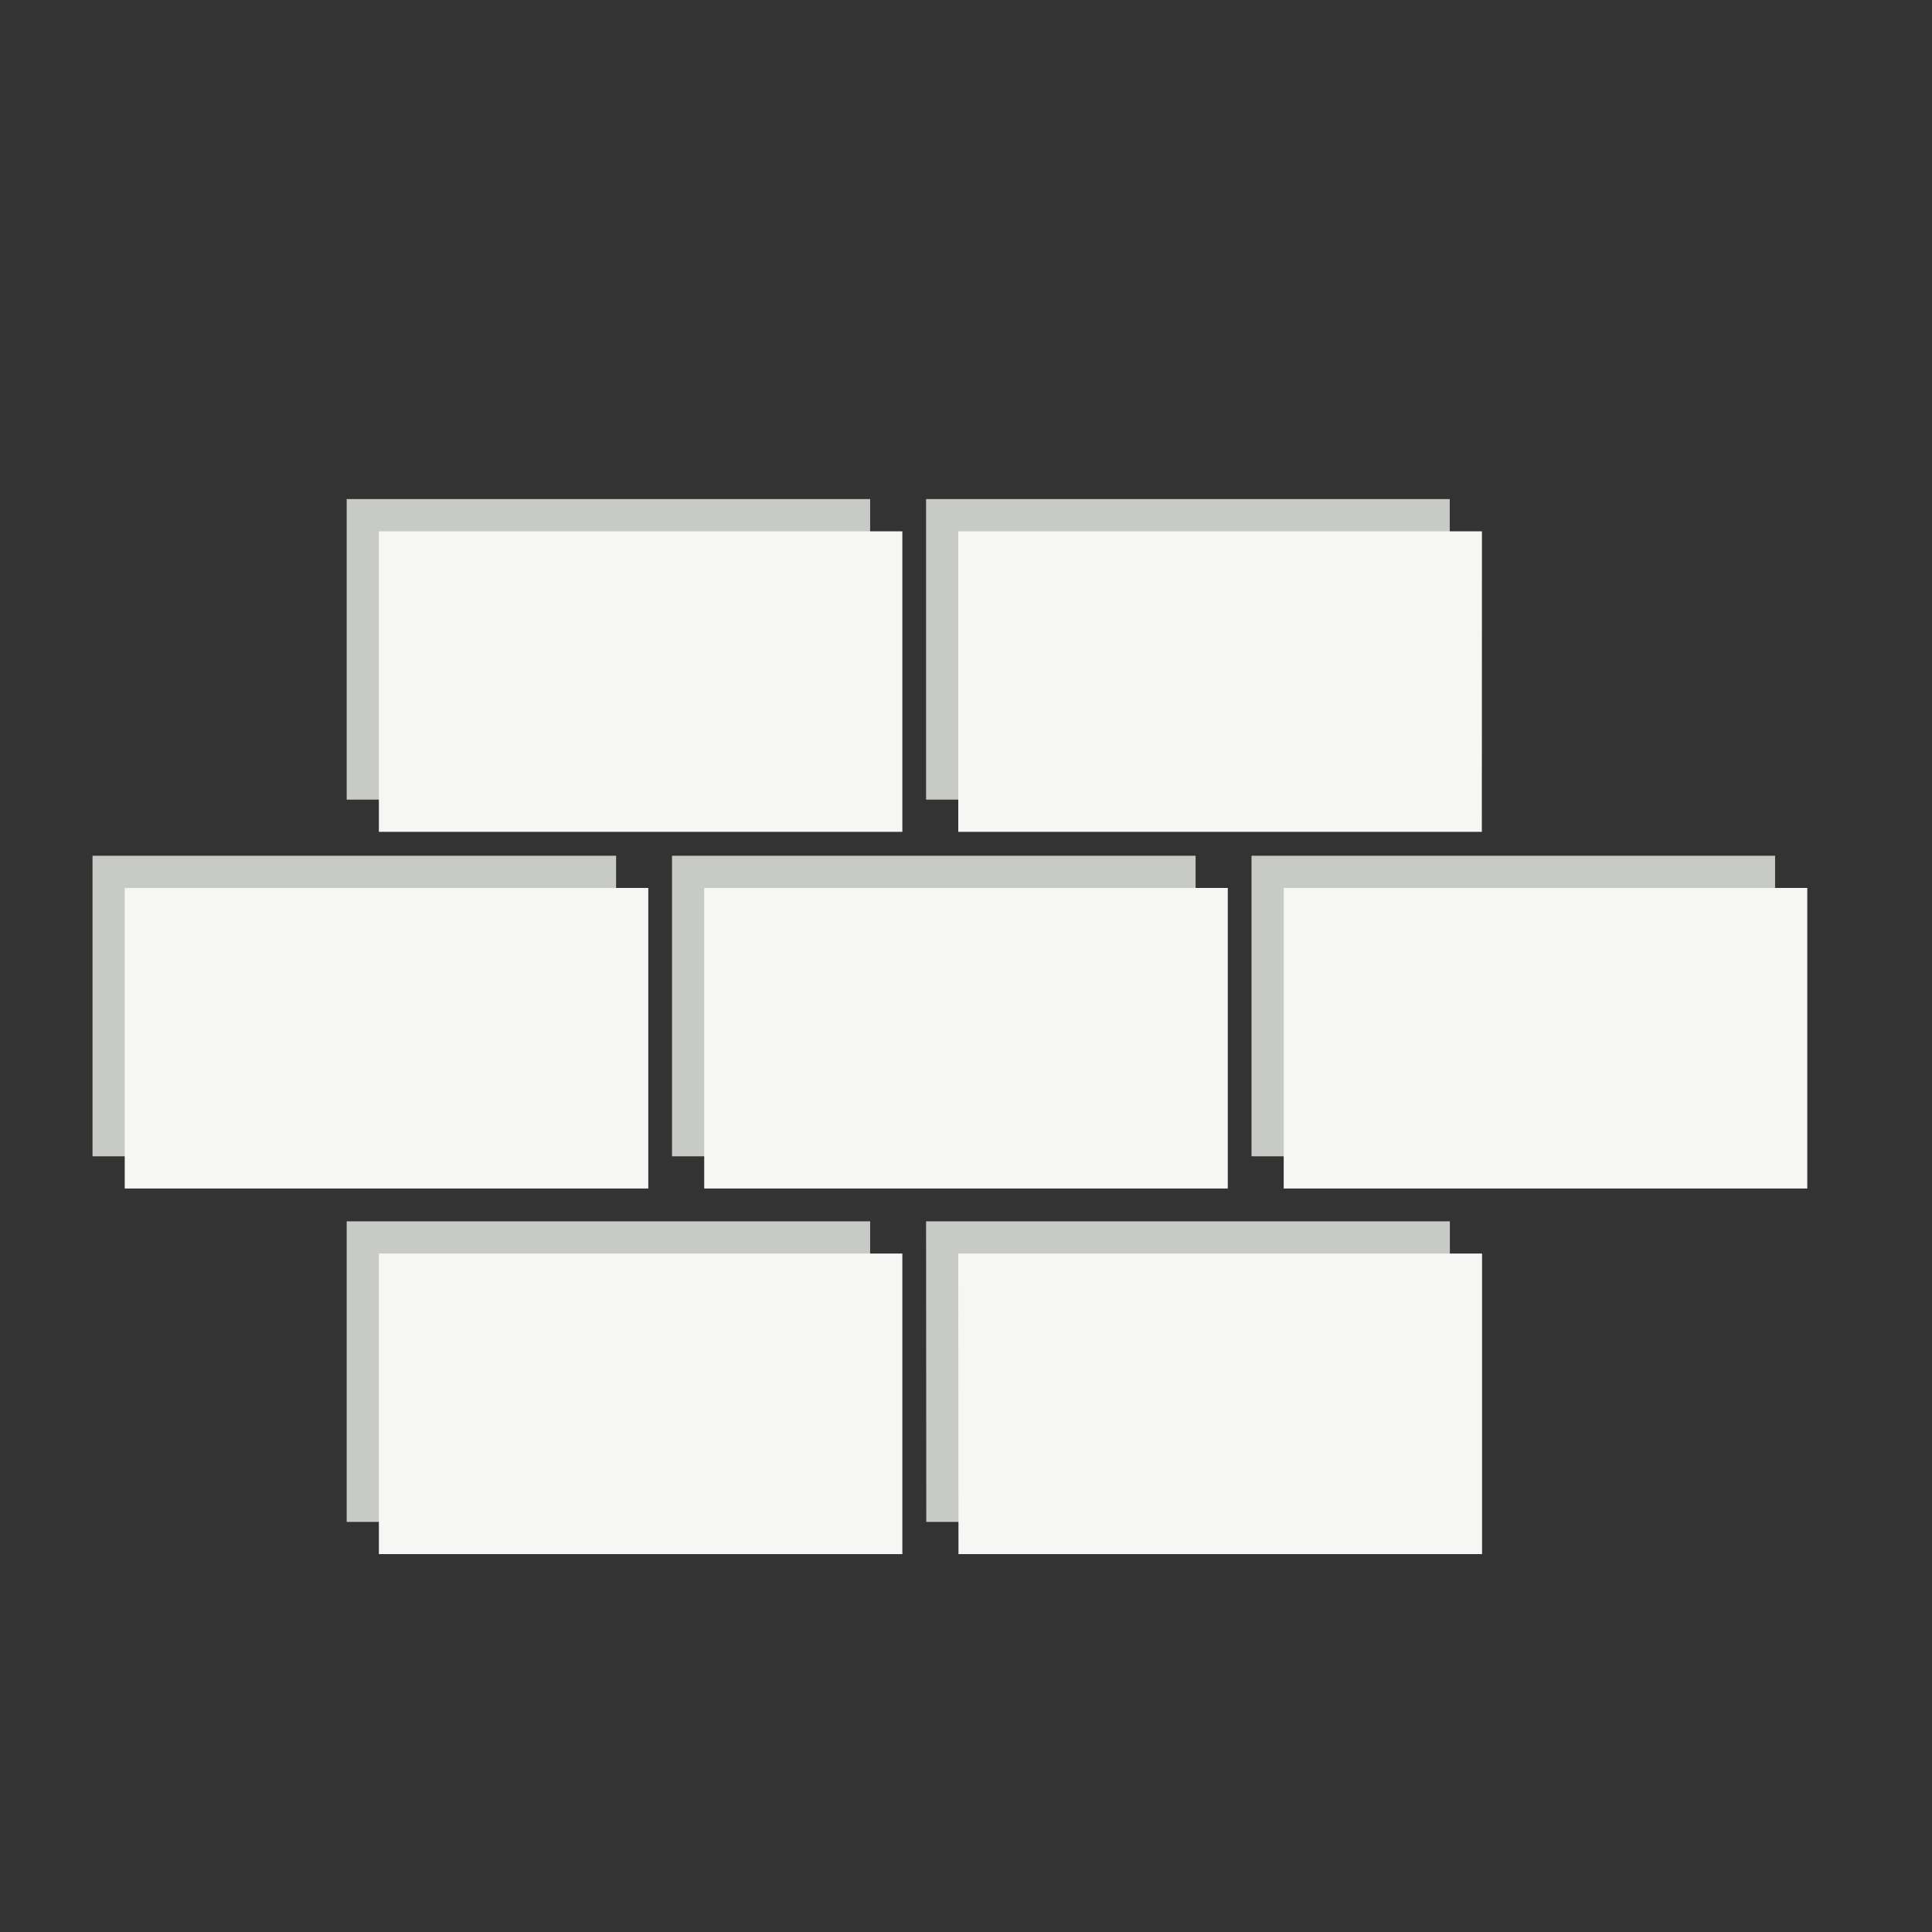
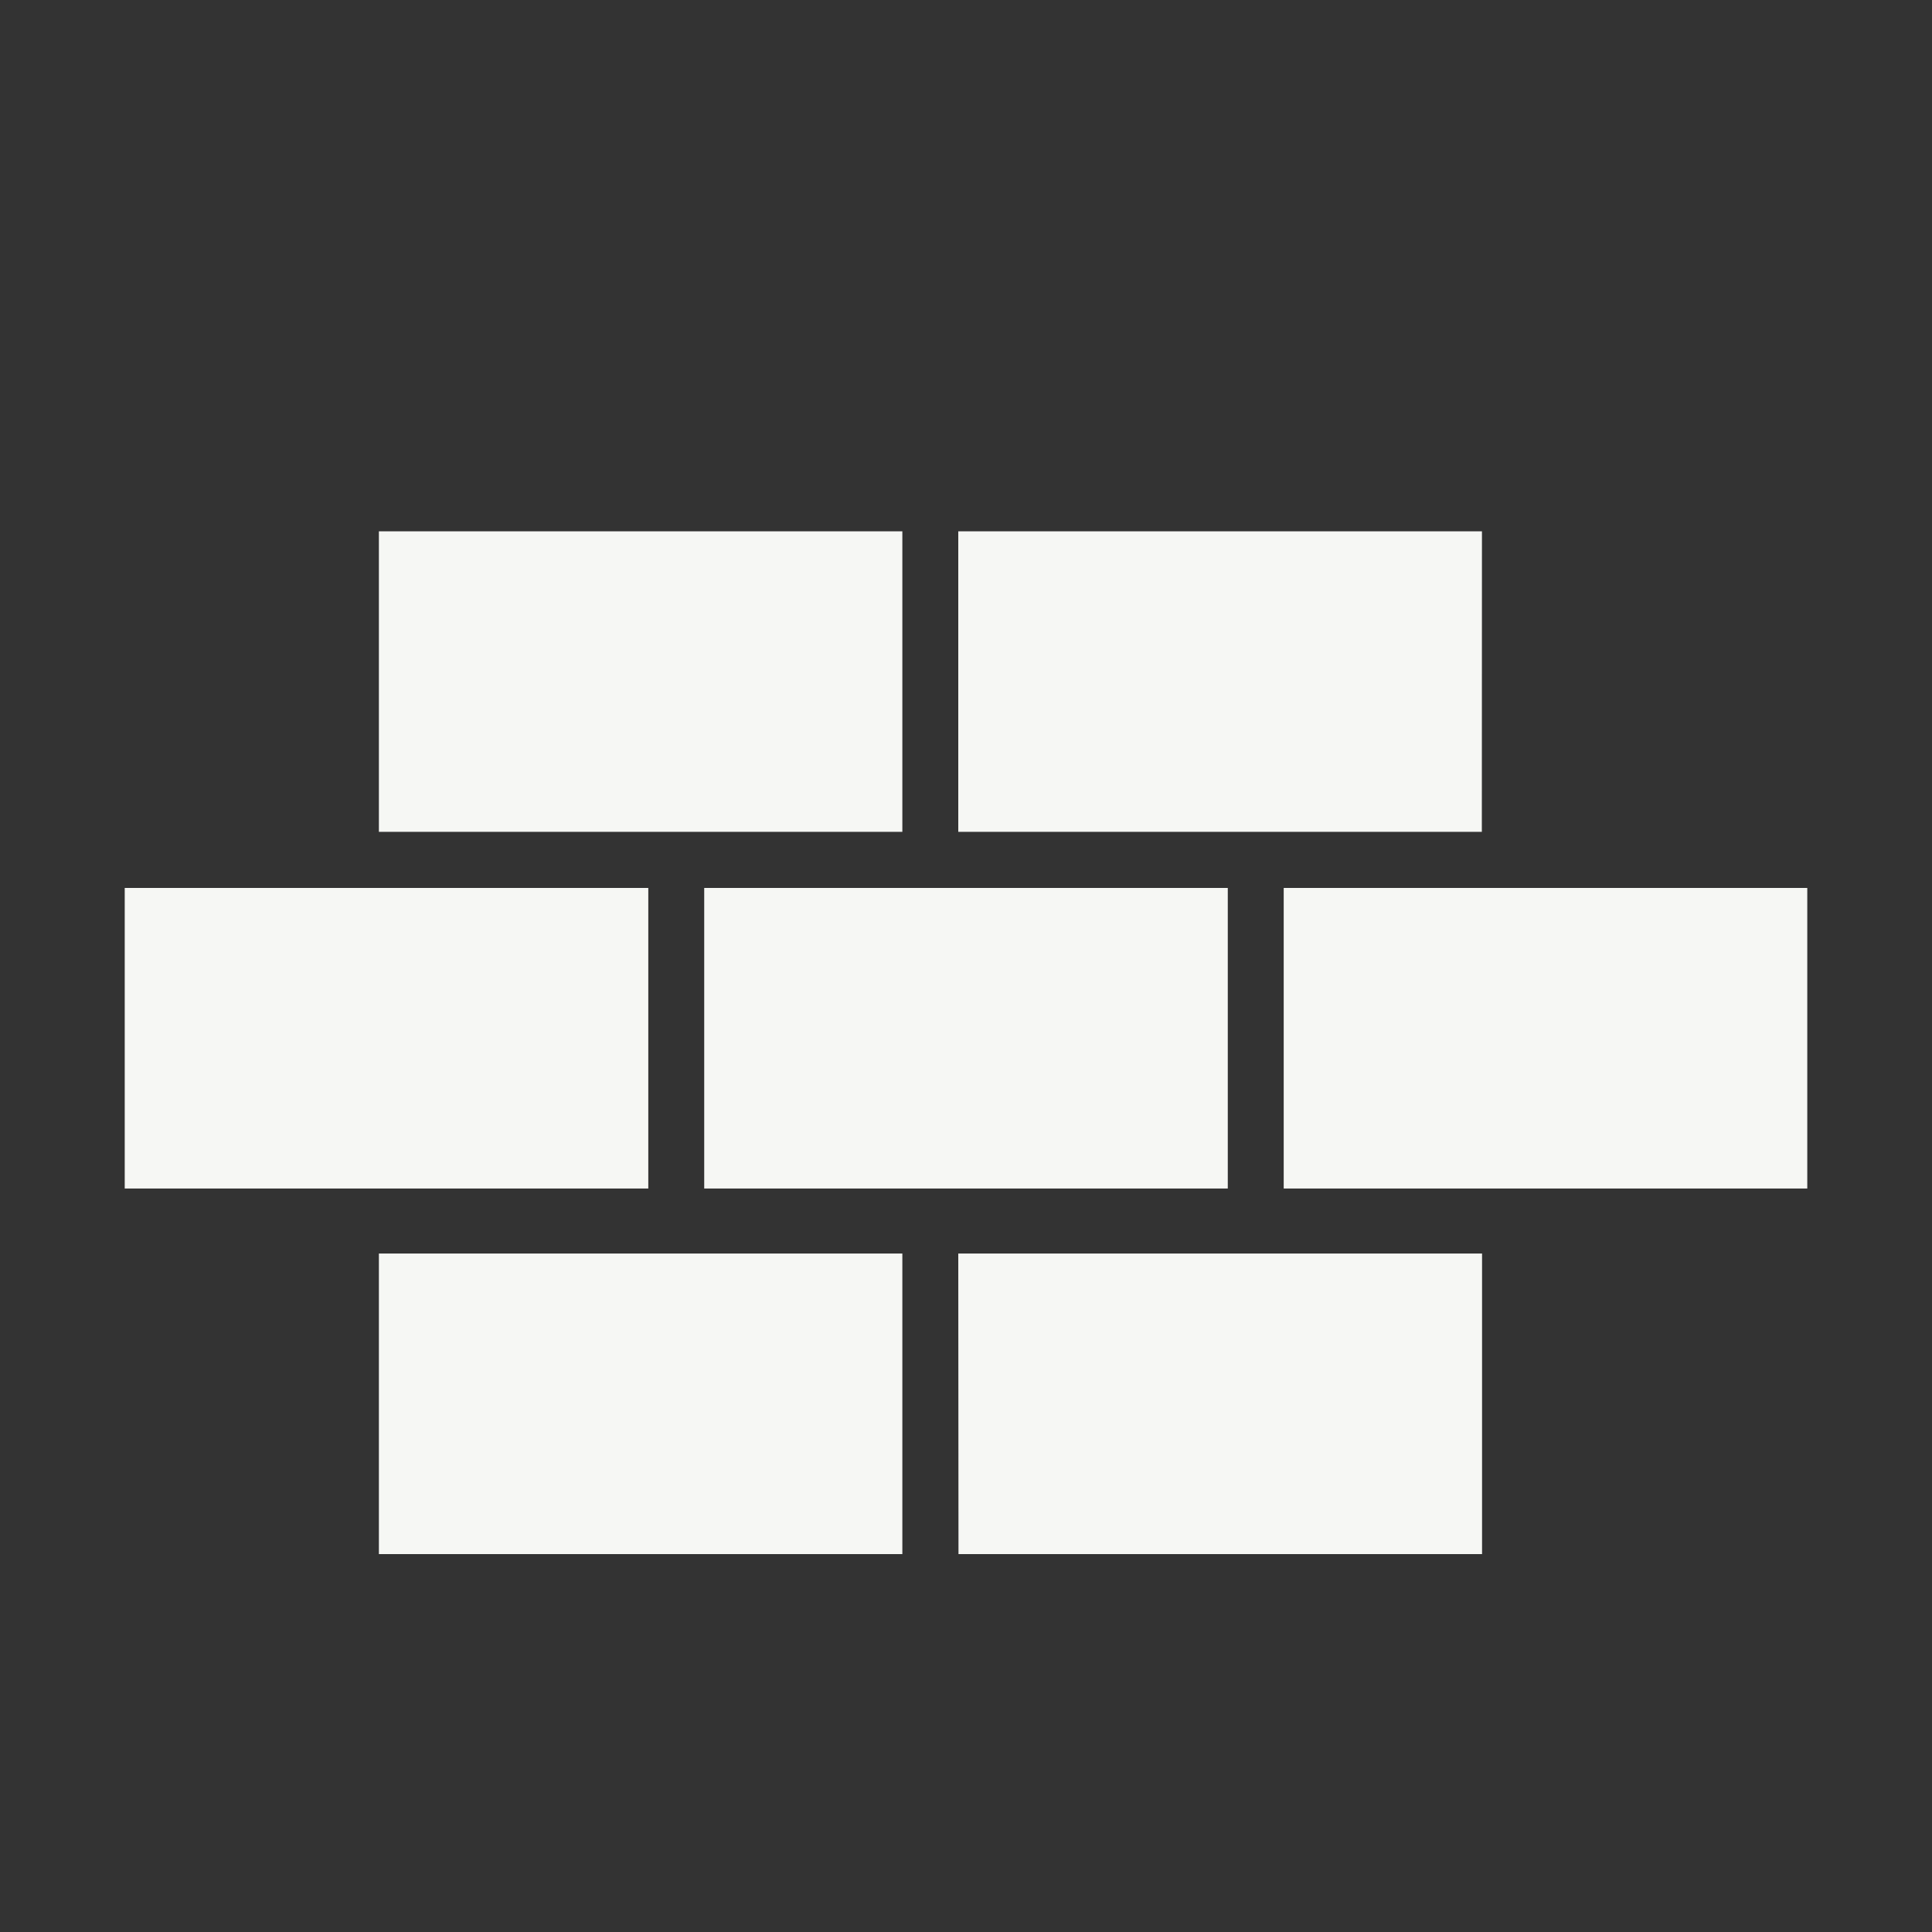
<svg xmlns="http://www.w3.org/2000/svg" viewBox="0 0 180 180">
  <rect x="0" y="0" width="180" height="180" fill="#333333" stroke="none" />
  <defs>
    <style>.cls-1{fill:#c8cac5;}.cls-2{fill:#f6f7f4;}.cls-3{fill:none;}</style>
  </defs>
  <g id="レイヤー_2" data-name="レイヤー 2">
    <g id="icon">
-       <path class="cls-1" d="M81.07,46.5H32.3v28H81.07Zm54,0H86.28v28h48.78ZM32.3,141.79H81.07v-28H32.3Zm54,0h48.78v-28H86.28ZM62.61,107.73h48.78v-28H62.61Zm-5.21-28H8.62v28H57.4Zm59.2,0v28h48.78v-28Z" />
      <path class="cls-2" d="M84.07,49.5H35.3v28H84.07Zm54,0H89.28v28h48.78ZM35.3,144.79H84.07v-28H35.3Zm54,0h48.78v-28H89.28ZM65.61,110.73h48.78v-28H65.61Zm-5.21-28H11.62v28H60.4Zm59.2,0v28h48.78v-28Z" />
      <rect class="cls-3" width="180" height="180" />
    </g>
  </g>
</svg>